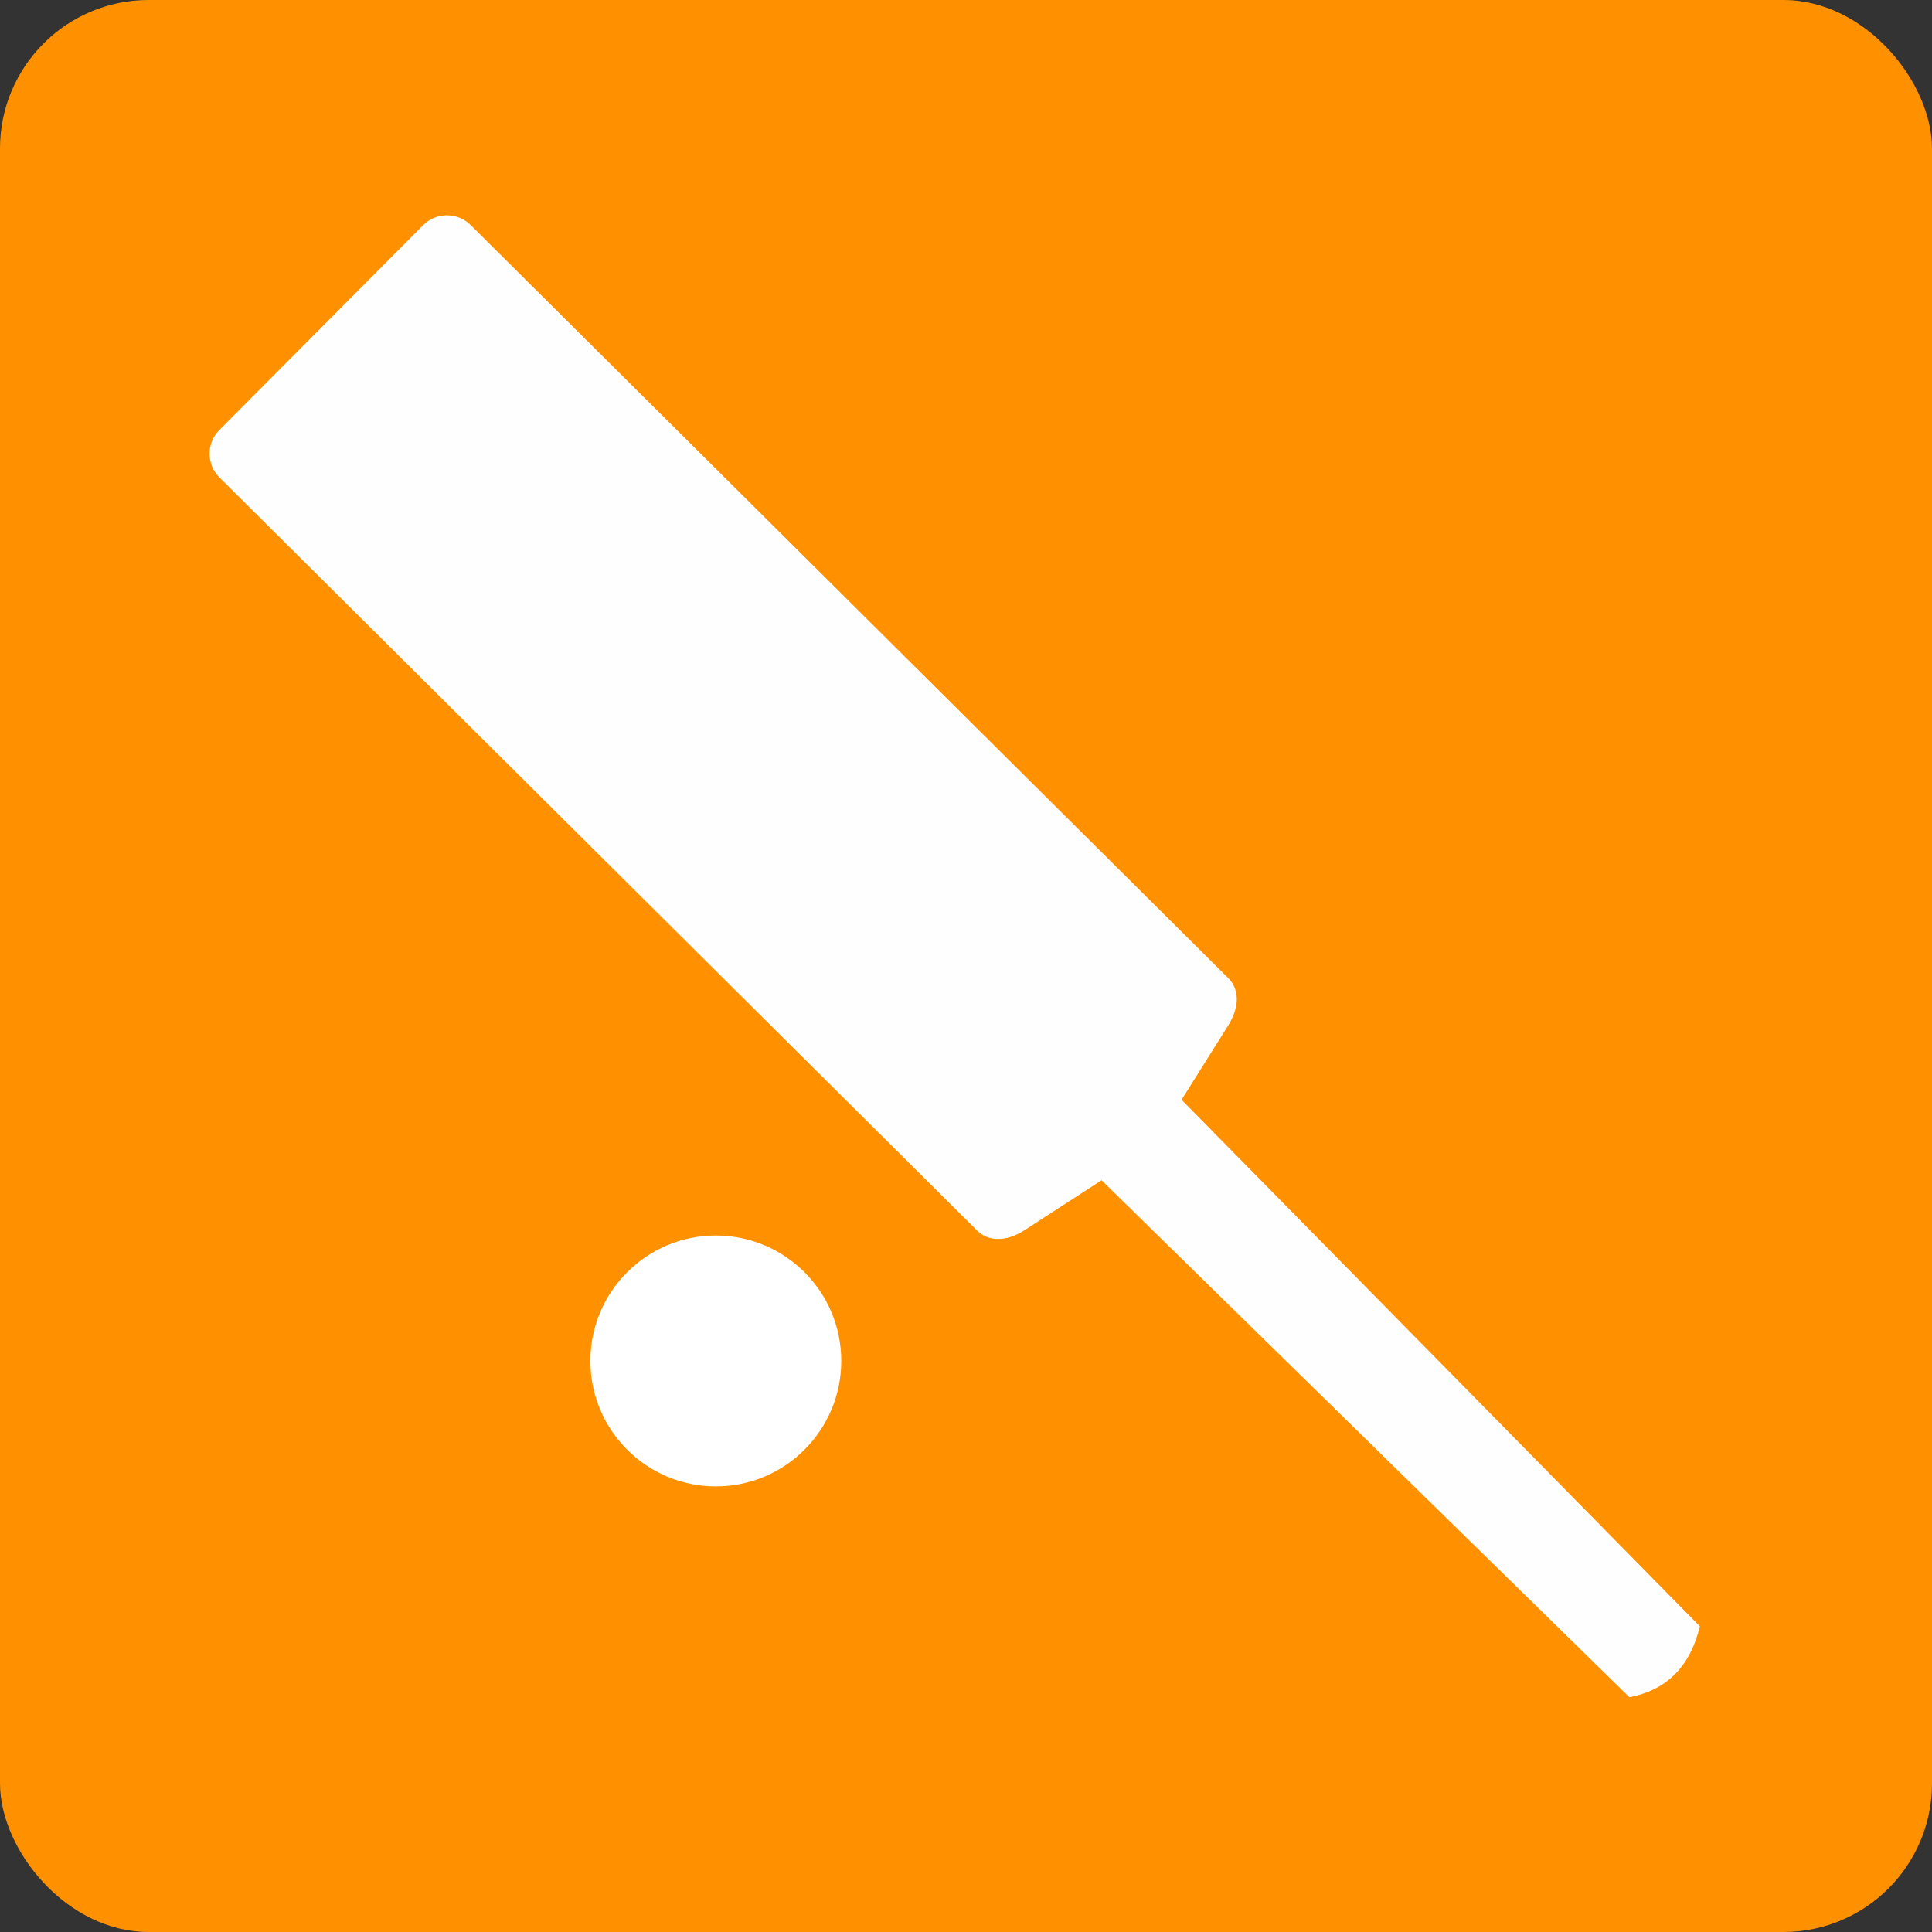
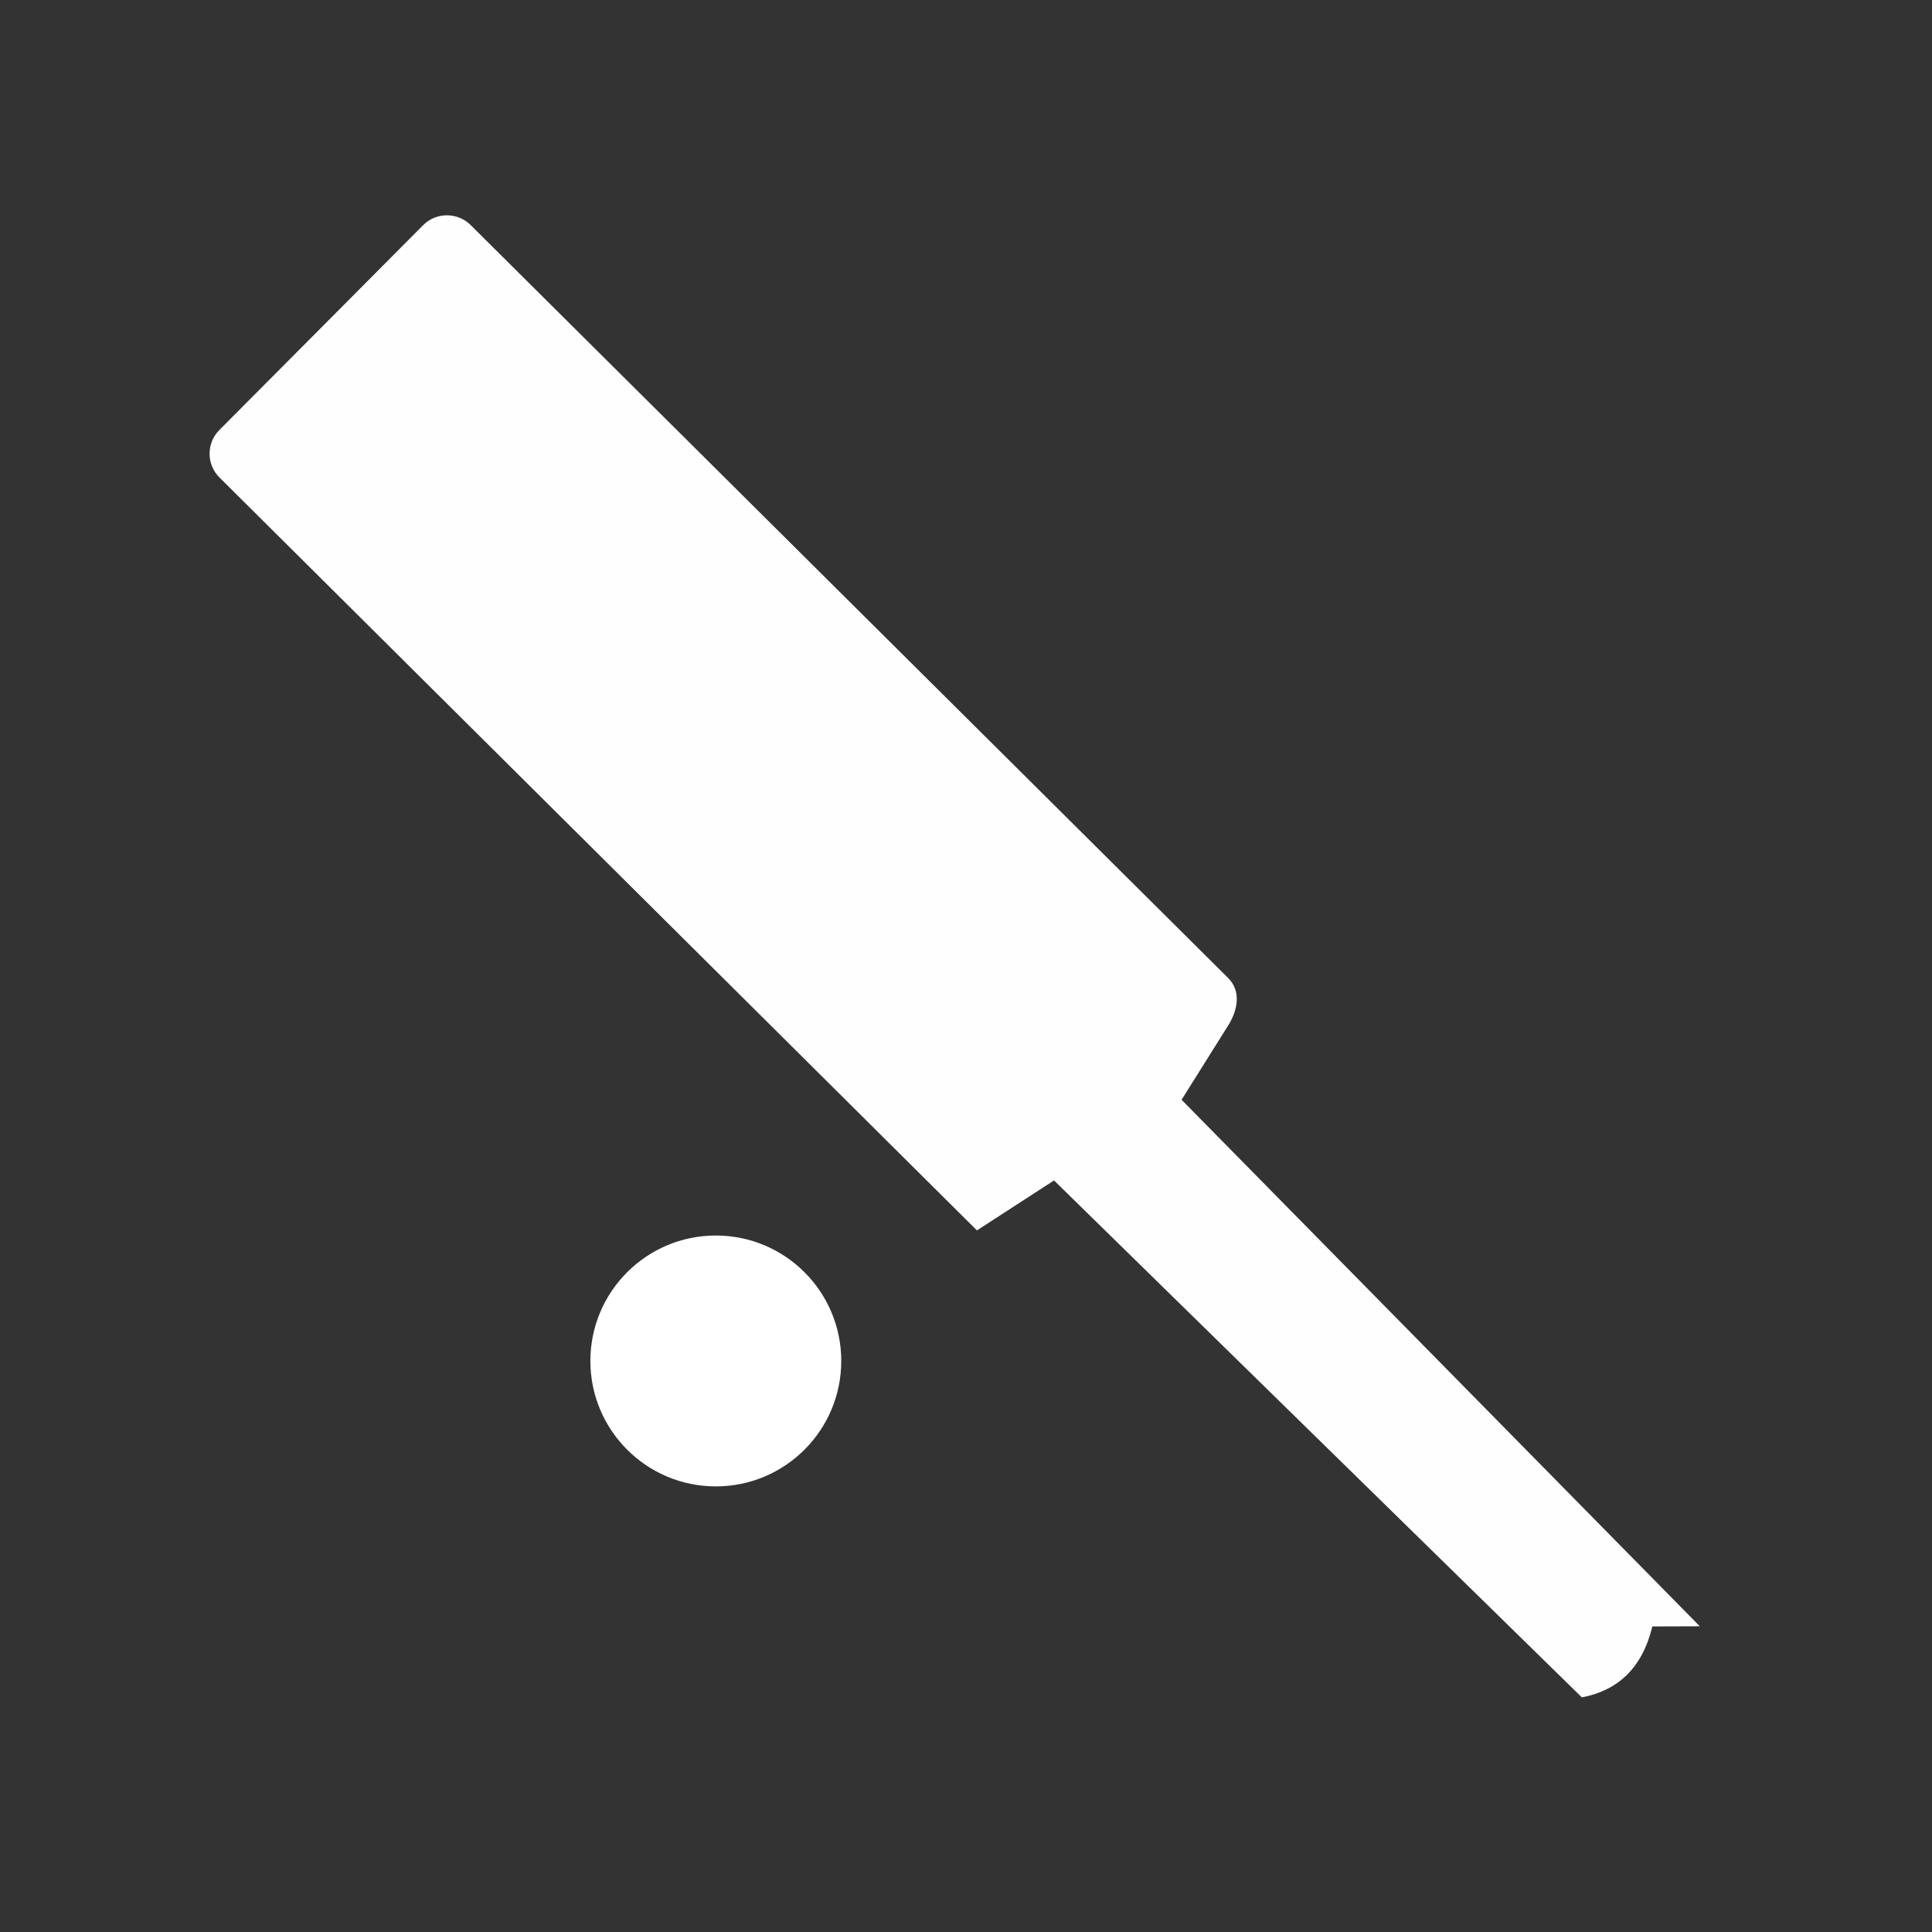
<svg xmlns="http://www.w3.org/2000/svg" xml:space="preserve" width="750px" height="750px" version="1.1" style="shape-rendering:geometricPrecision; text-rendering:geometricPrecision; image-rendering:optimizeQuality; fill-rule:evenodd; clip-rule:evenodd" viewBox="0 0 23781 23781">
  <rect x="0" y="0" width="23781" height="23781" fill="#333333" stroke="none" />
  <defs>
    <style type="text/css">
   
    .fil1 {fill:#FEFEFE}
    .fil0 {fill:#FF9100}
    .fil2 {fill:white}
   
  </style>
  </defs>
  <g id="Layer_x0020_1">
-     <rect class="fil0" width="23781" height="23781" rx="1829" ry="1829" />
-     <path class="fil1" d="M20923 20018l-6379 -6481 574 -915c121,-193 160,-425 -2,-585l-9323 -9267c-161,-160 -425,-160 -585,2l-1234 1241 -1274 1280c-161,161 -160,425 2,585l9323 9267c161,160 394,122 585,-2l949 -615 6497 6363c433,-83 740,-348 868,-873z" />
+     <path class="fil1" d="M20923 20018l-6379 -6481 574 -915c121,-193 160,-425 -2,-585l-9323 -9267c-161,-160 -425,-160 -585,2l-1234 1241 -1274 1280c-161,161 -160,425 2,585l9323 9267l949 -615 6497 6363c433,-83 740,-348 868,-873z" />
    <circle class="fil2" cx="8811" cy="16752" r="1544" />
  </g>
</svg>